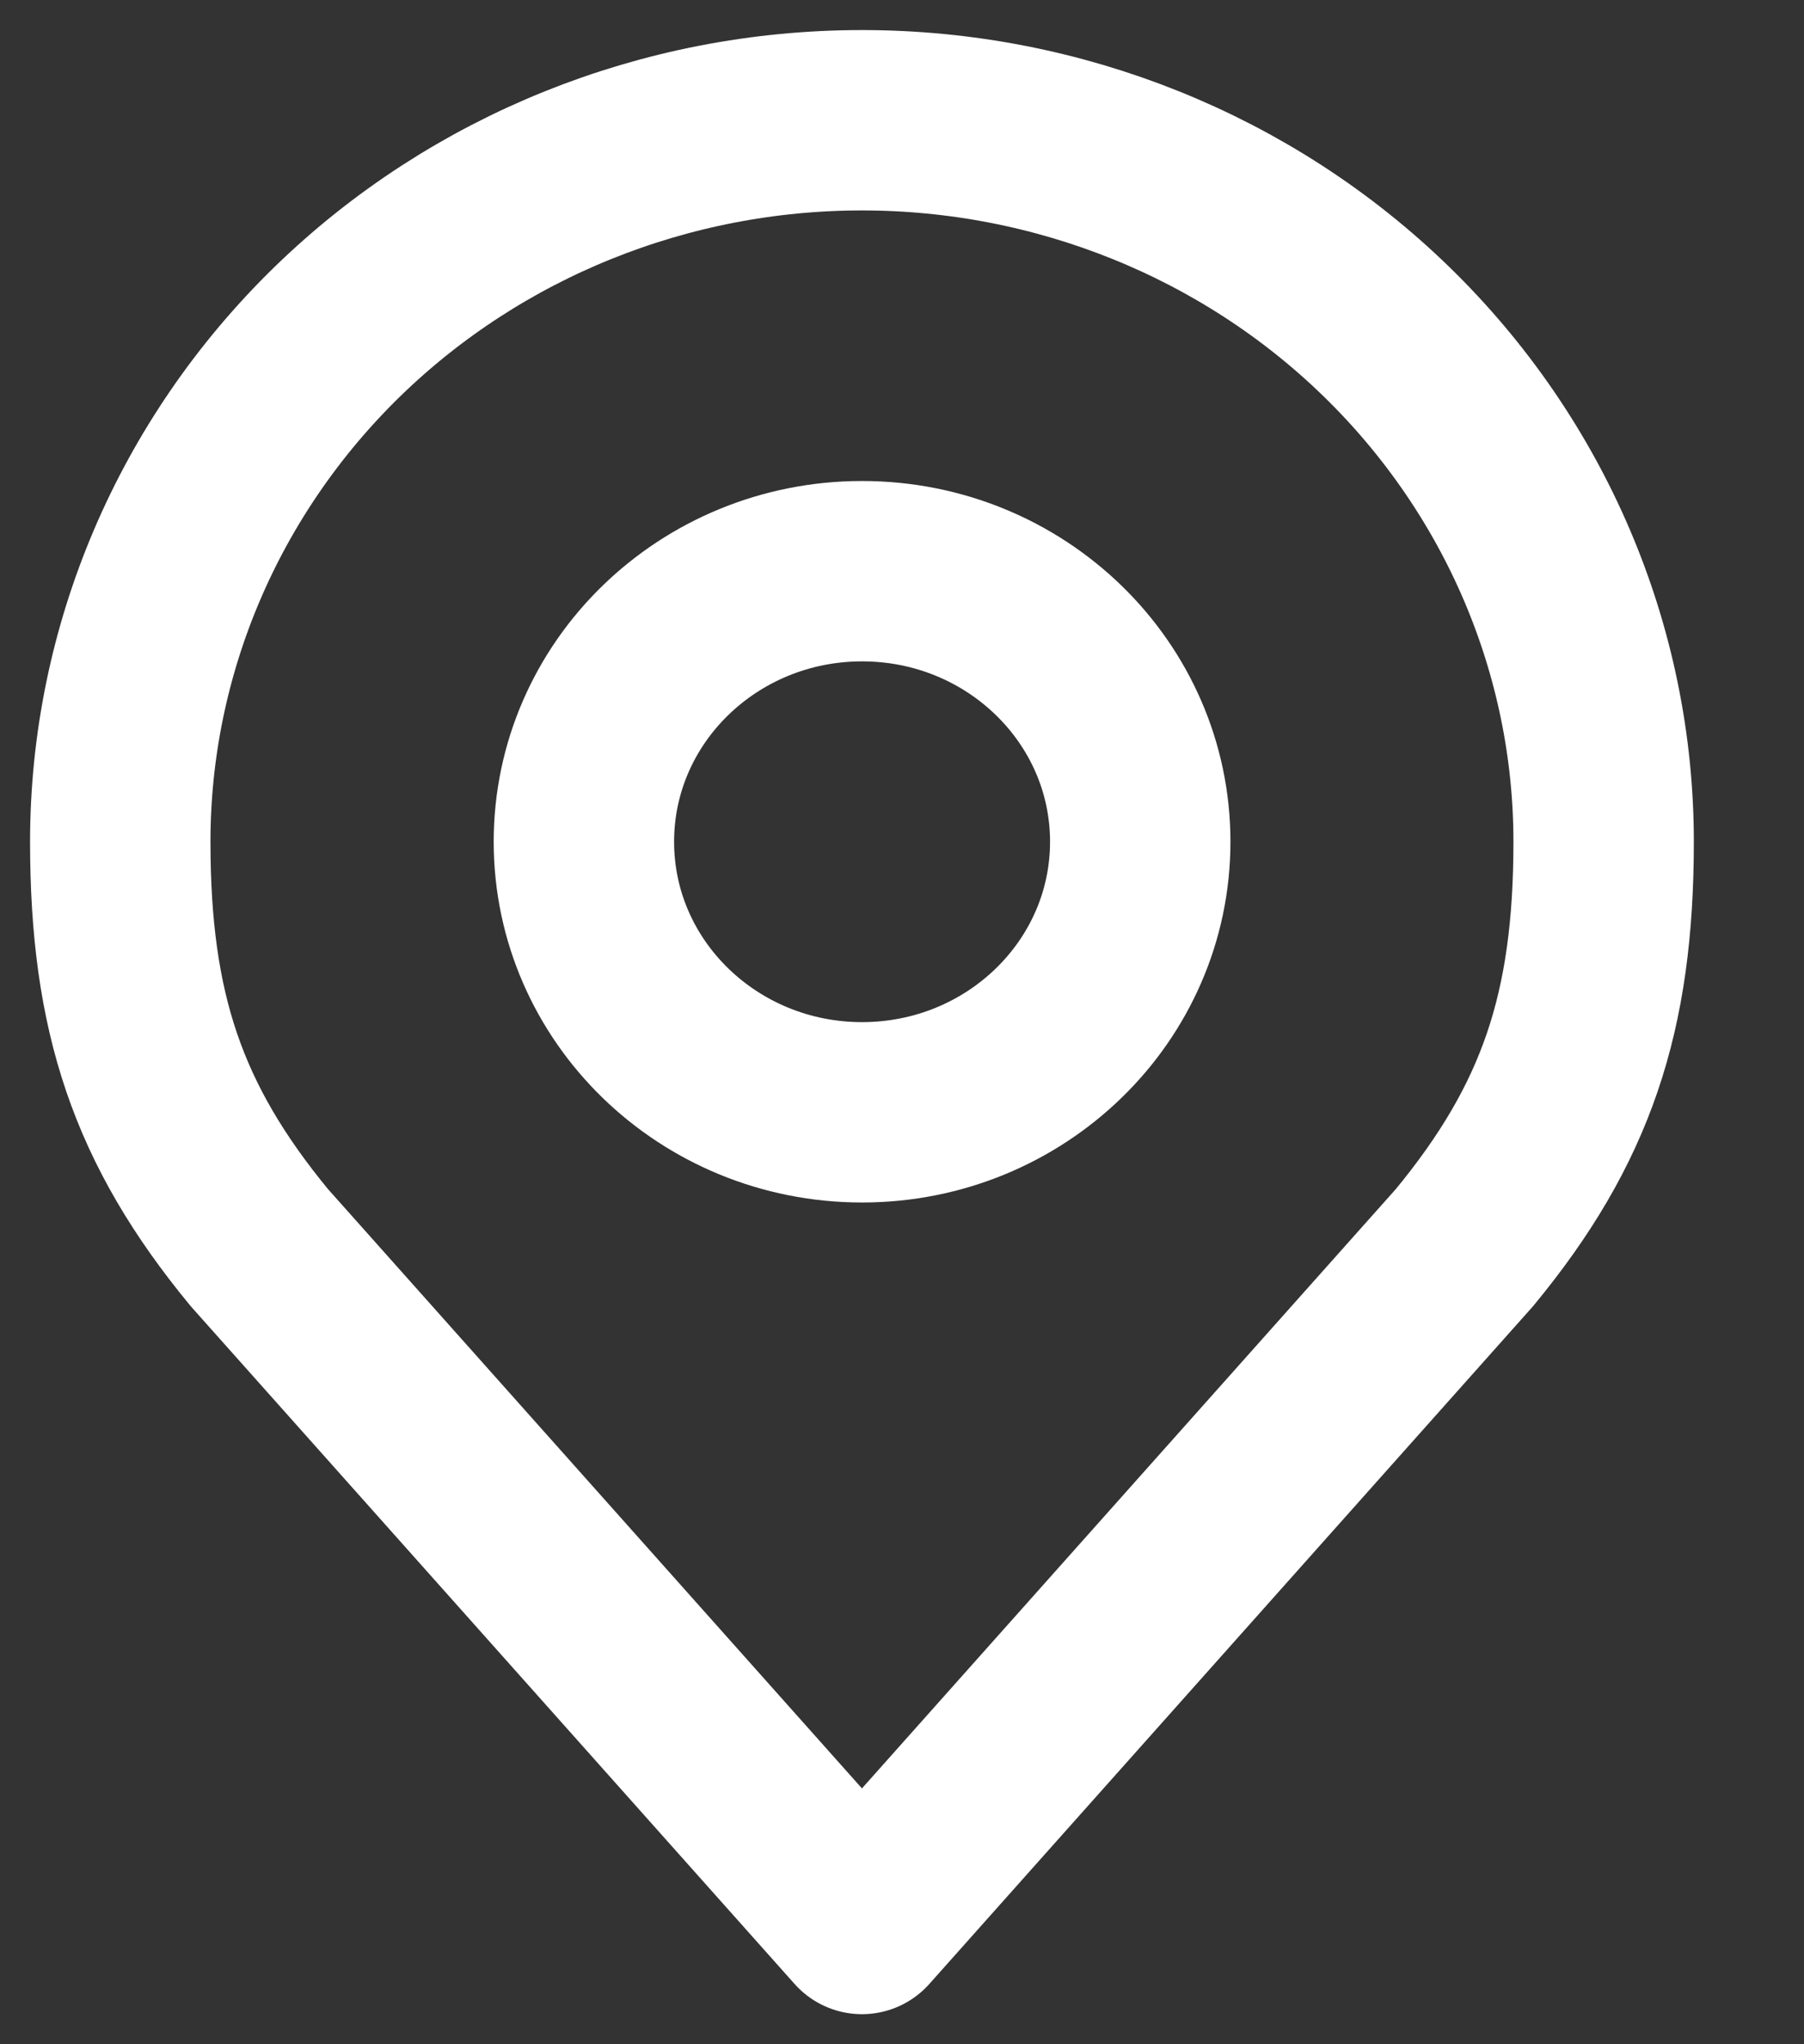
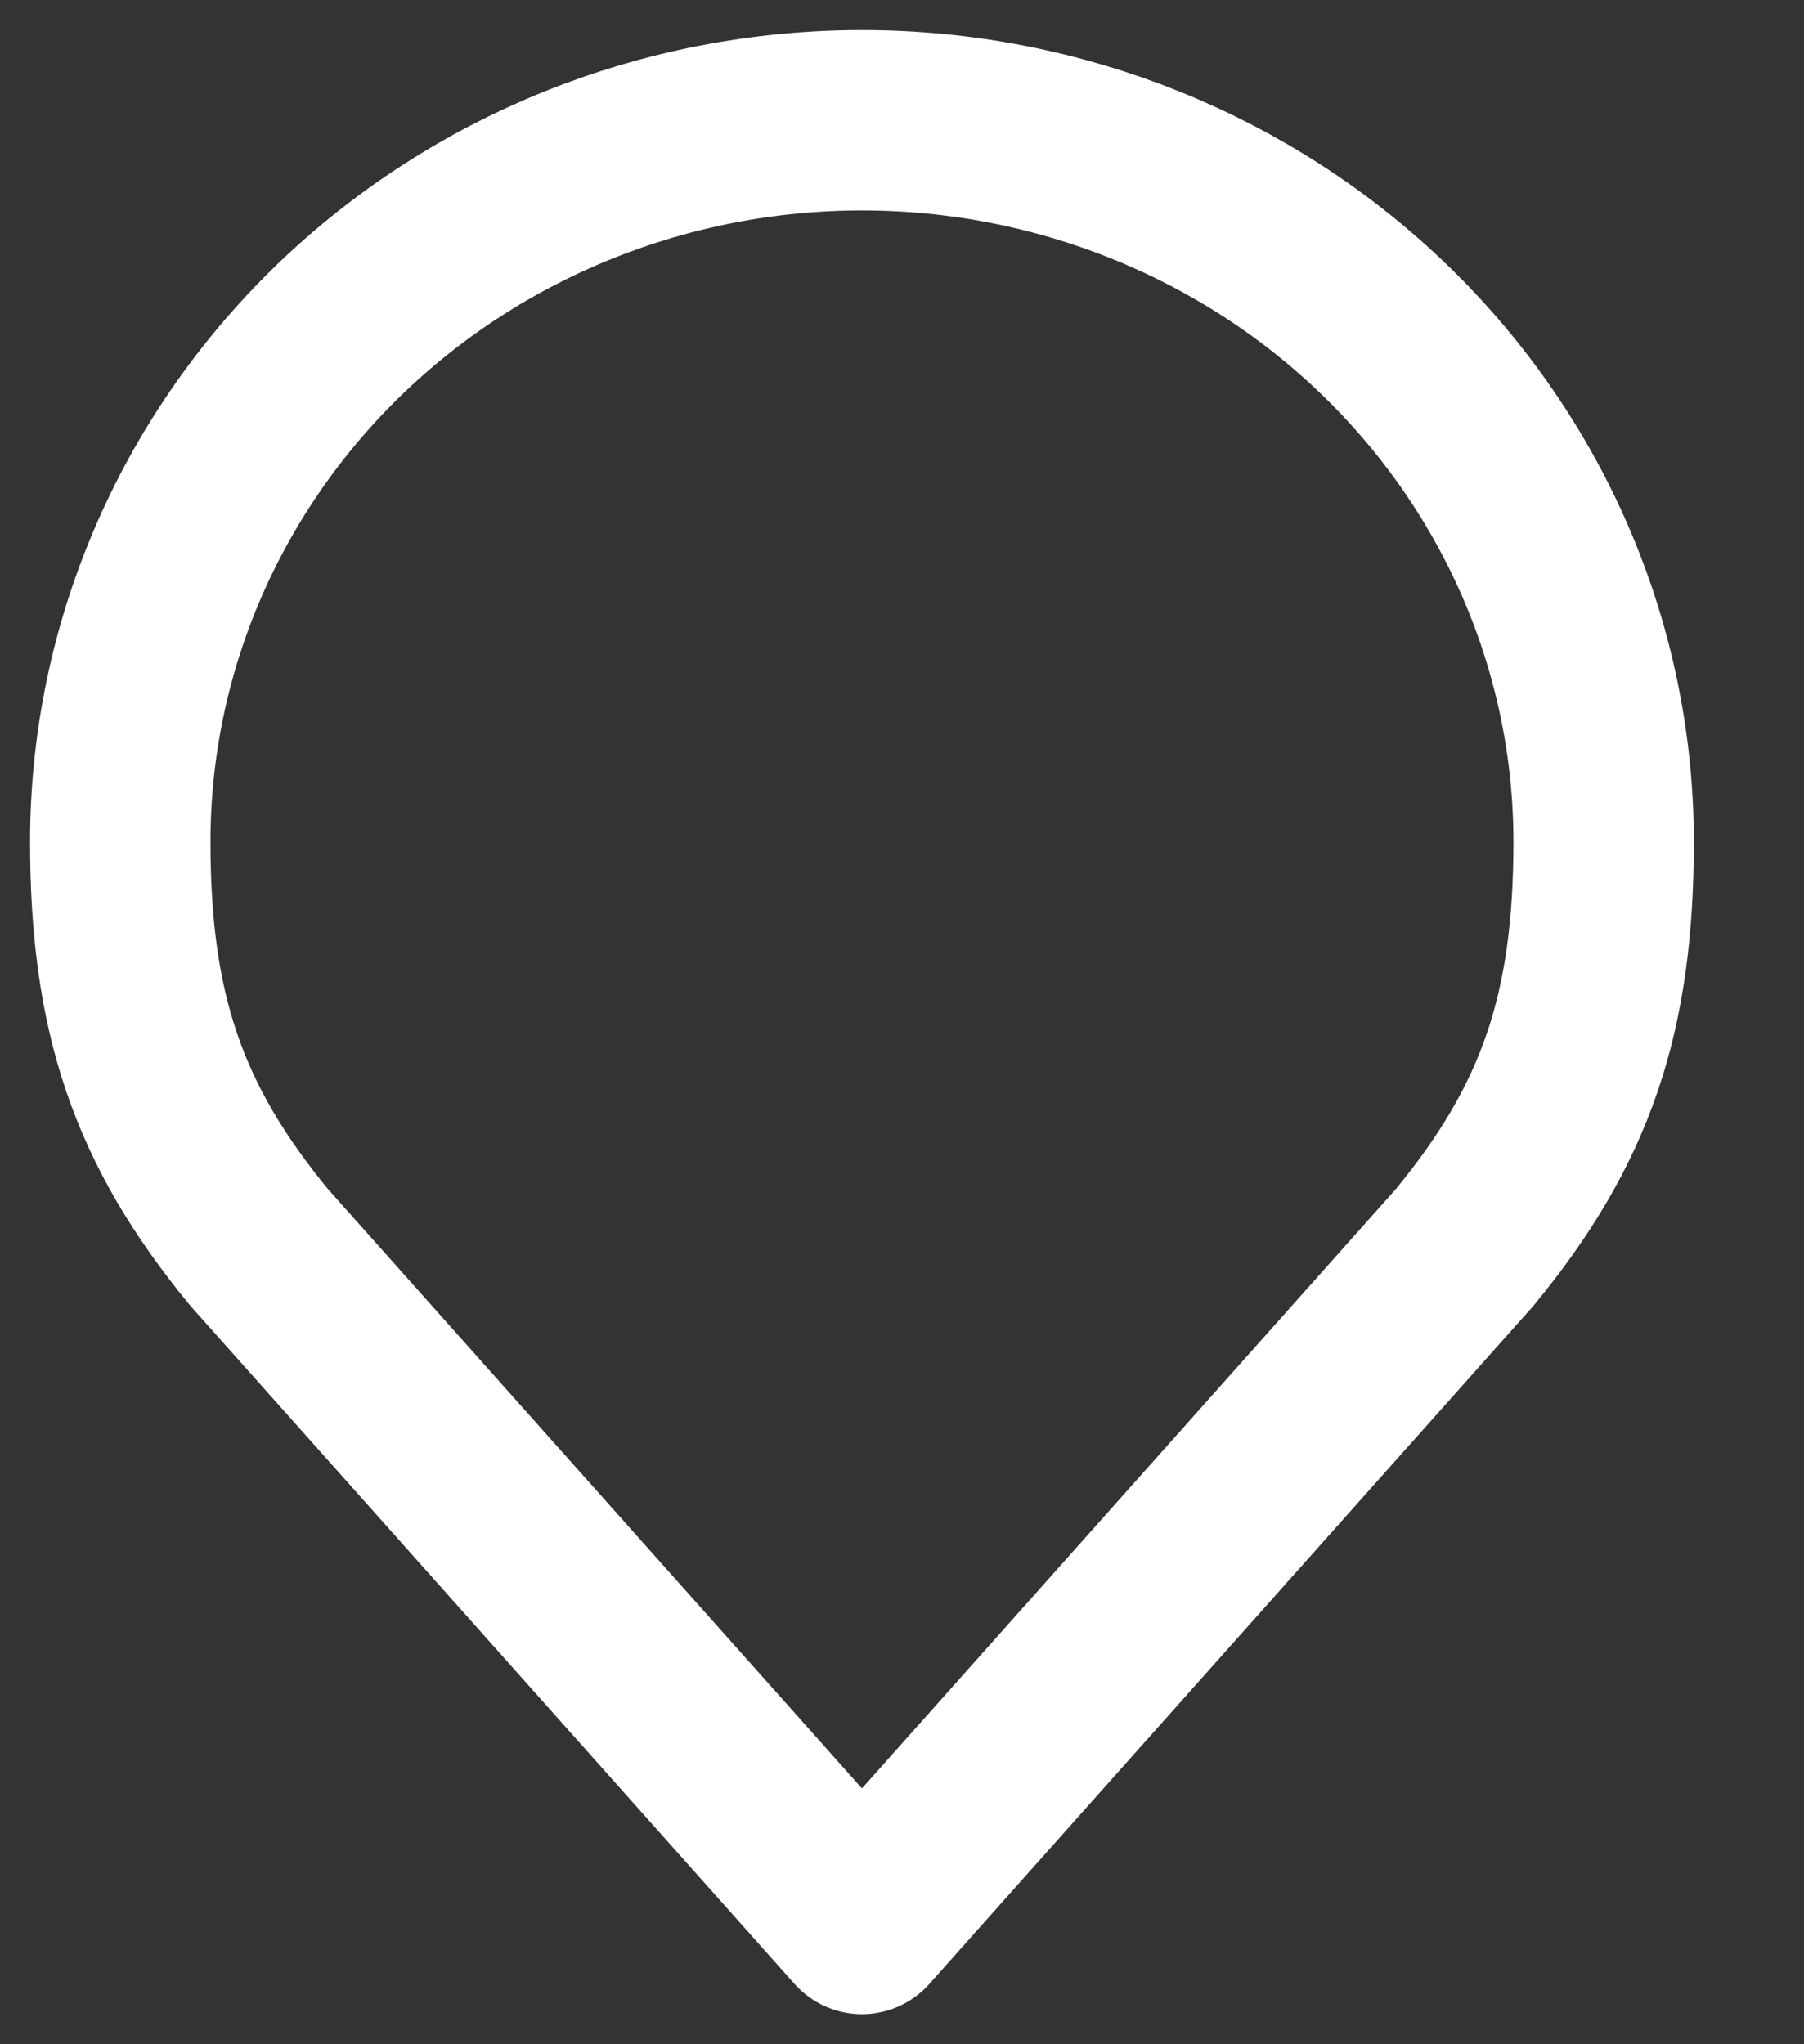
<svg xmlns="http://www.w3.org/2000/svg" width="15" height="17" viewBox="0 0 15 17" fill="none">
  <rect x="0" y="0" width="15" height="17" fill="#333333" stroke="none" />
-   <path d="M7.168 9.25C8.445 9.25 9.481 8.243 9.481 7C9.481 5.757 8.445 4.75 7.168 4.75C5.891 4.75 4.855 5.757 4.855 7C4.855 8.243 5.891 9.25 7.168 9.25Z" stroke="white" stroke-width="1.5" stroke-linecap="round" stroke-linejoin="round" />
  <path d="M7.167 1C5.531 1 3.963 1.632 2.806 2.757C1.65 3.883 1 5.409 1 7C1 8.419 1.31 9.348 2.156 10.375L7.167 16L12.177 10.375C13.024 9.348 13.334 8.419 13.334 7C13.334 5.409 12.684 3.883 11.527 2.757C10.371 1.632 8.802 1 7.167 1Z" stroke="white" stroke-width="1.5" stroke-linecap="round" stroke-linejoin="round" />
</svg>